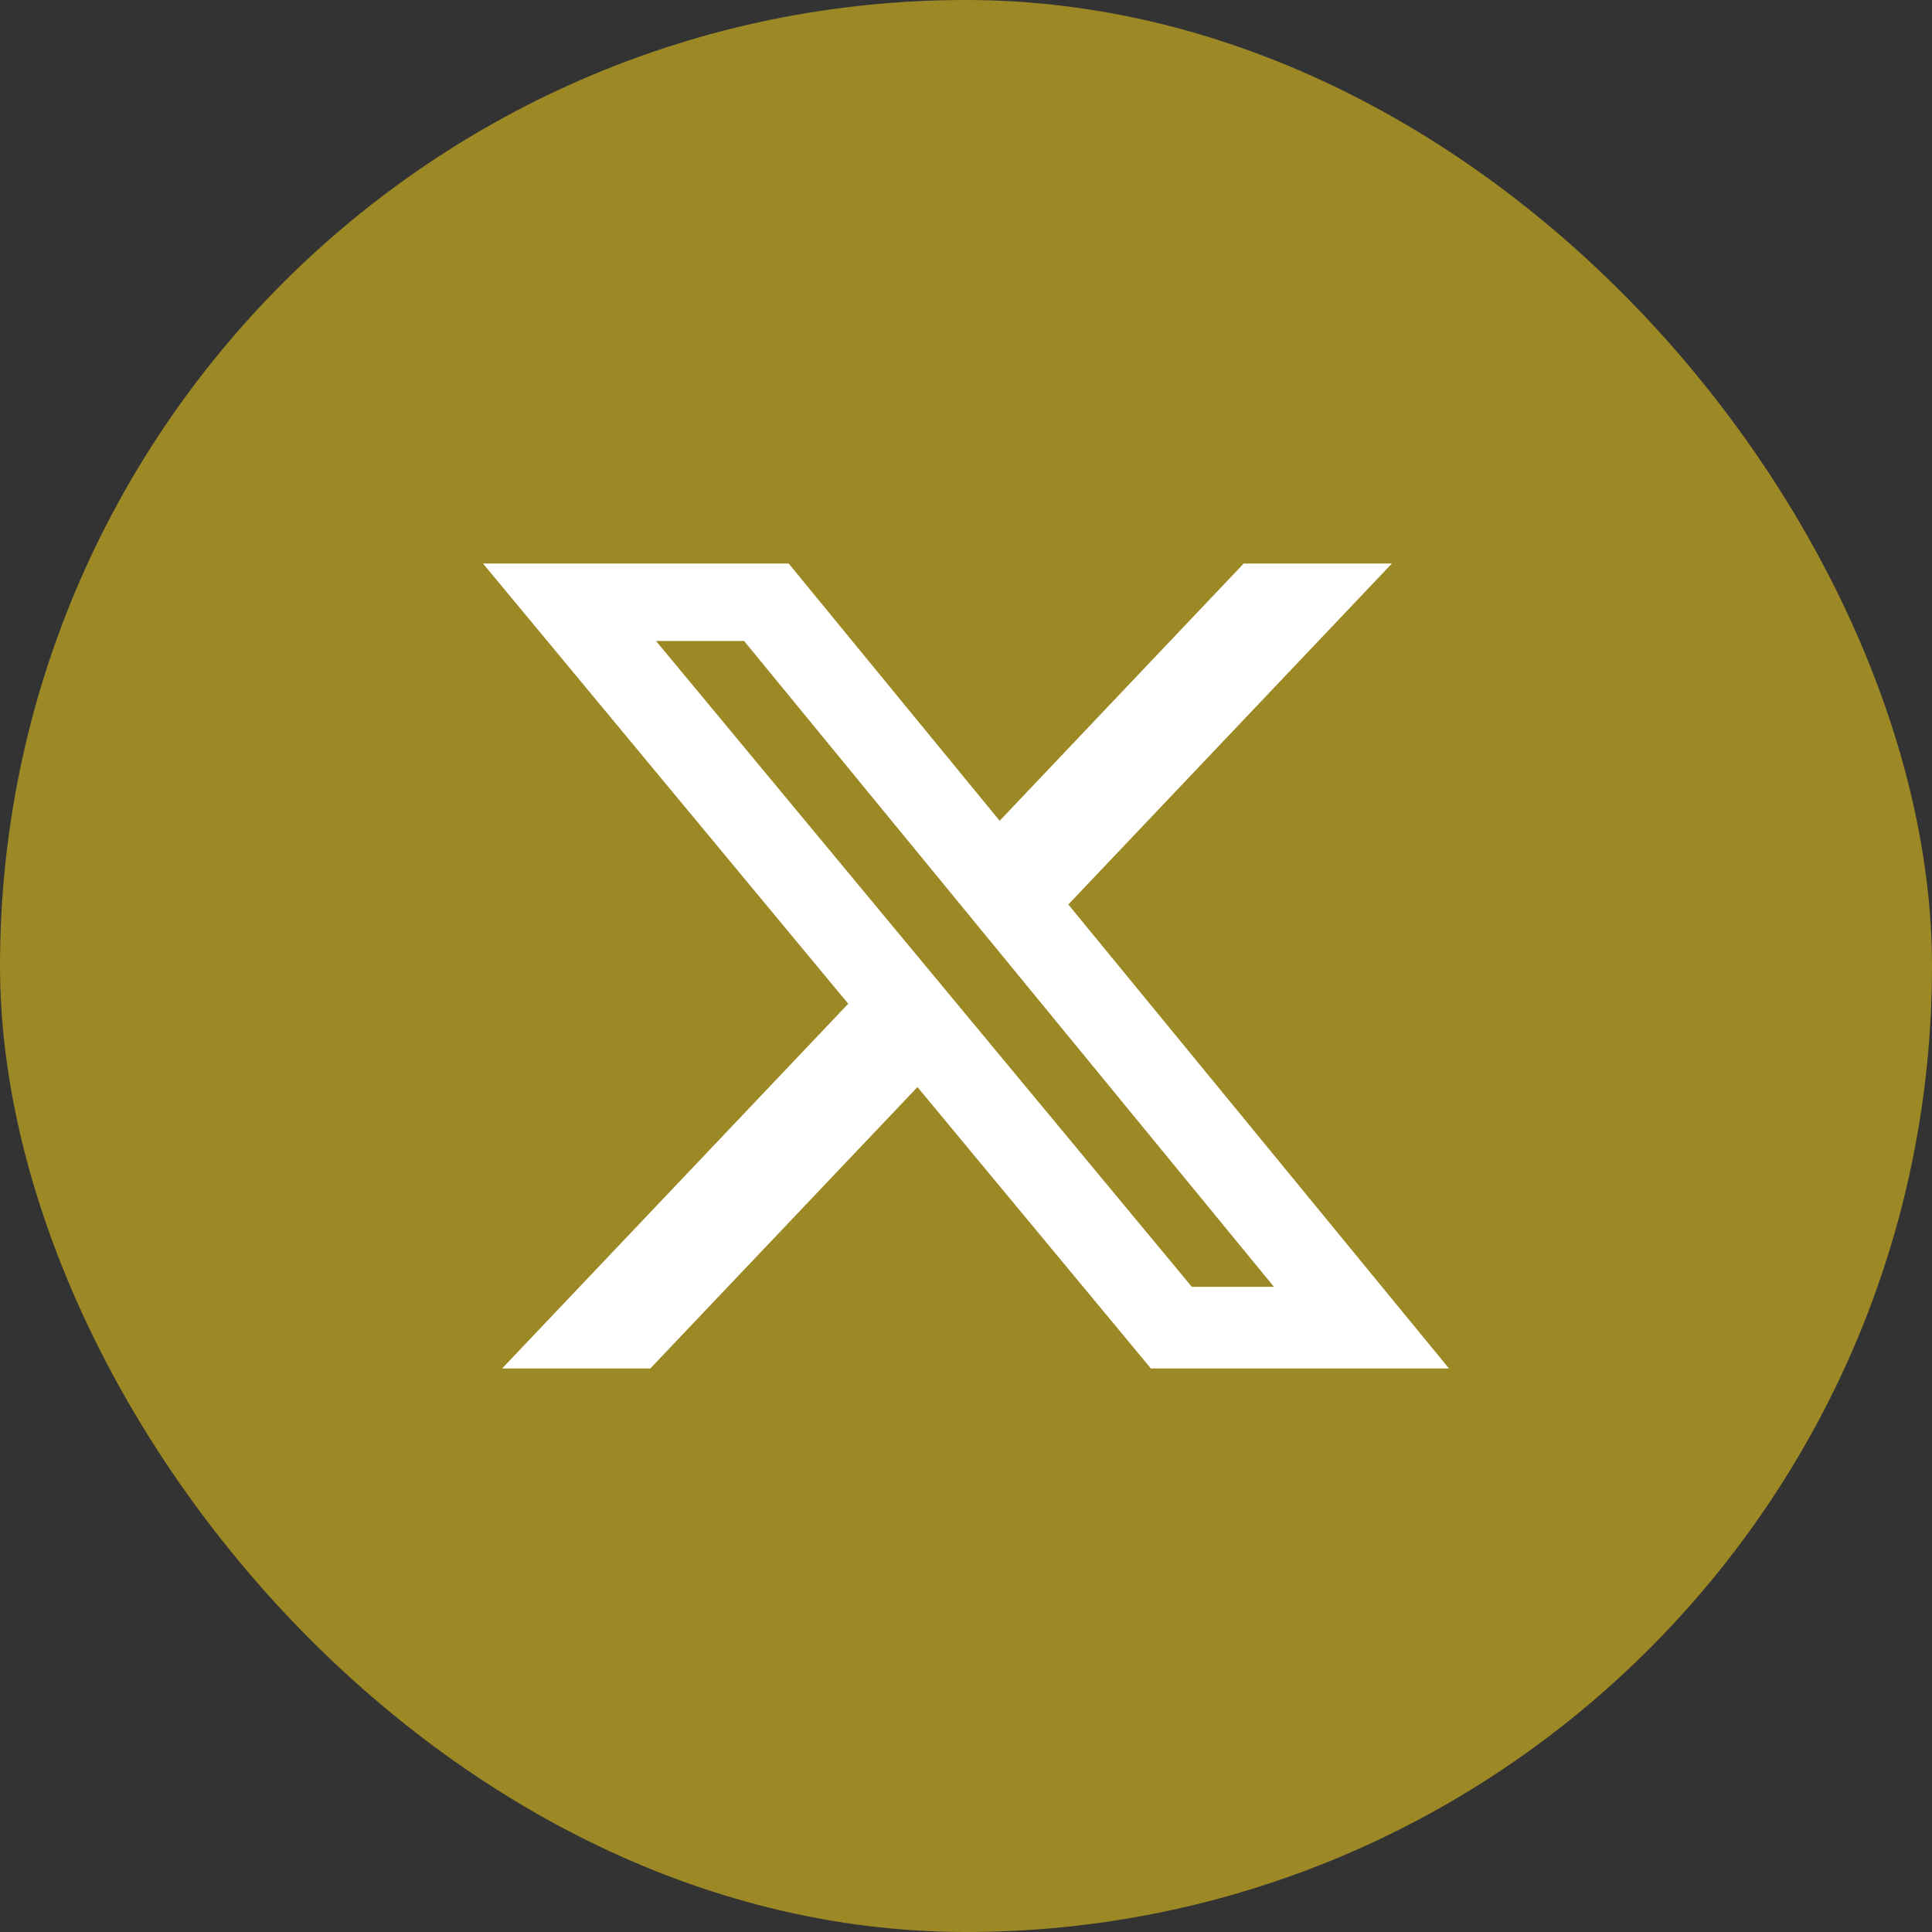
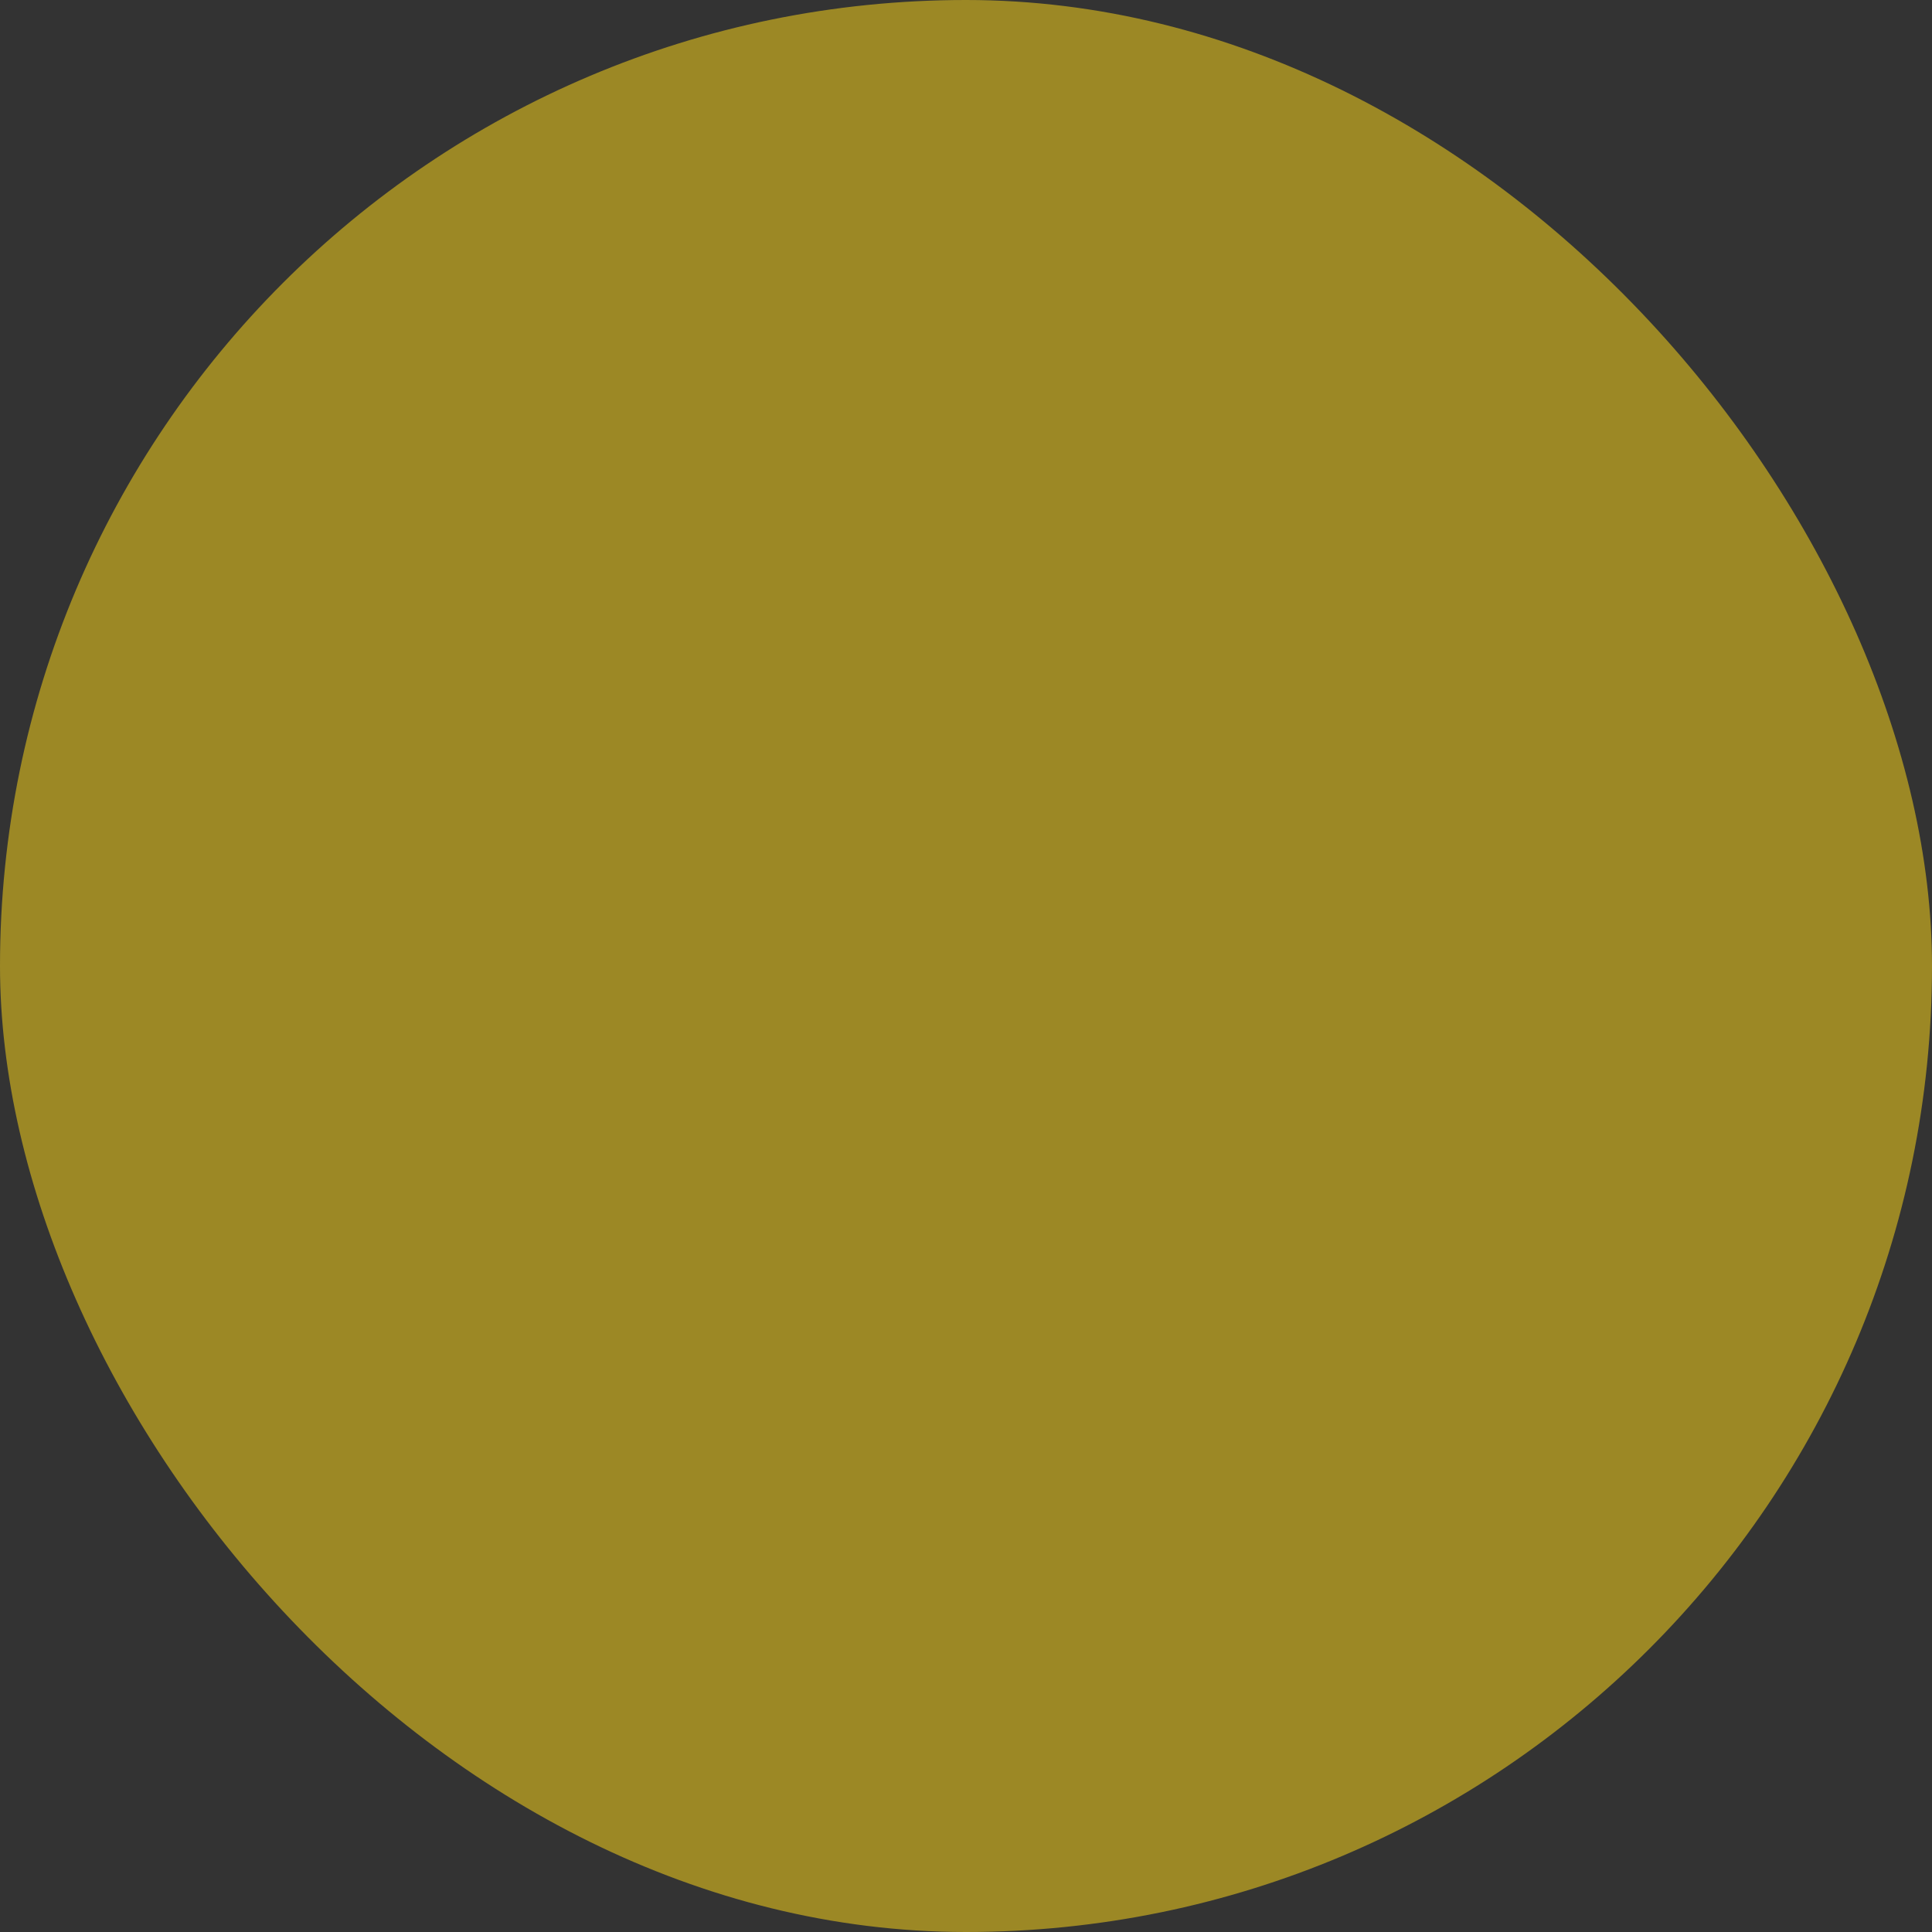
<svg xmlns="http://www.w3.org/2000/svg" width="24" height="24" viewBox="0 0 24 24" fill="none">
  <rect x="0" y="0" width="24" height="24" fill="#333333" stroke="none" />
  <rect width="24" height="24" rx="12" fill="#9C8825" />
-   <path d="M15.45 7H17.291L13.271 11.236L18 17H14.297L11.397 13.504L8.078 17H6.237L10.537 12.469L6 7H9.797L12.418 10.196L15.45 7ZM14.805 15.985H15.825L9.243 7.962H8.149L14.805 15.985Z" fill="white" />
</svg>